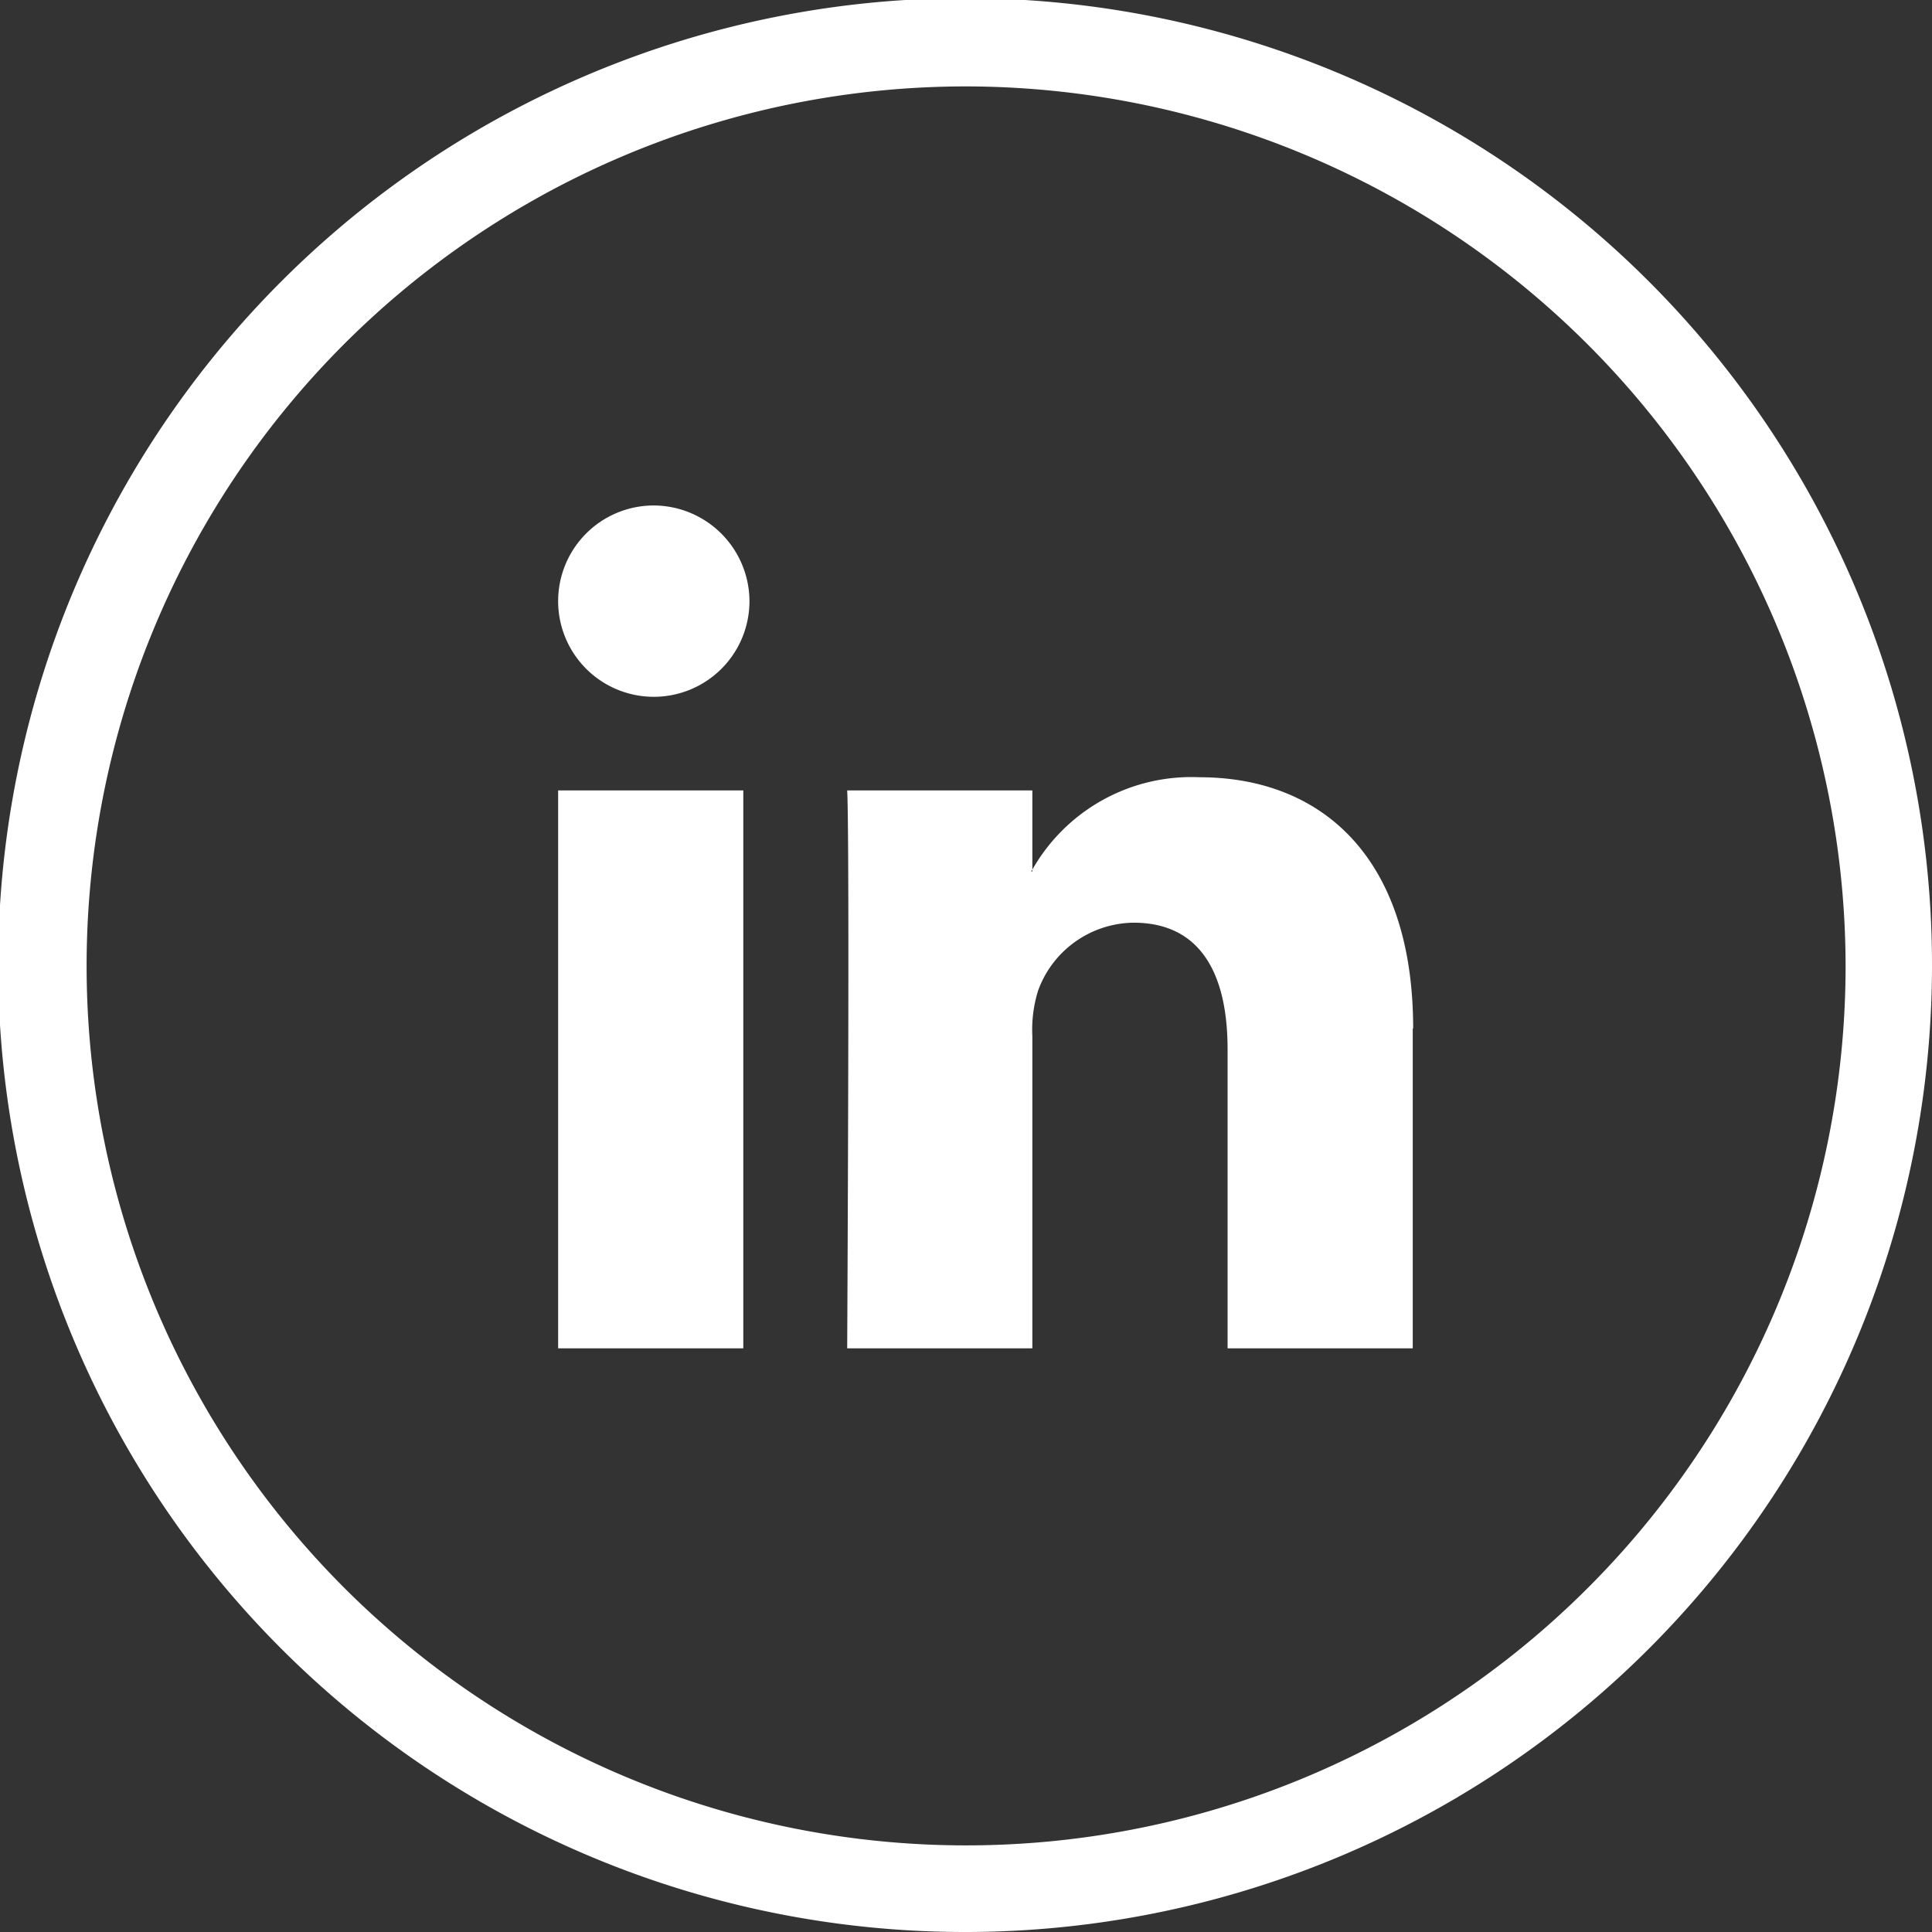
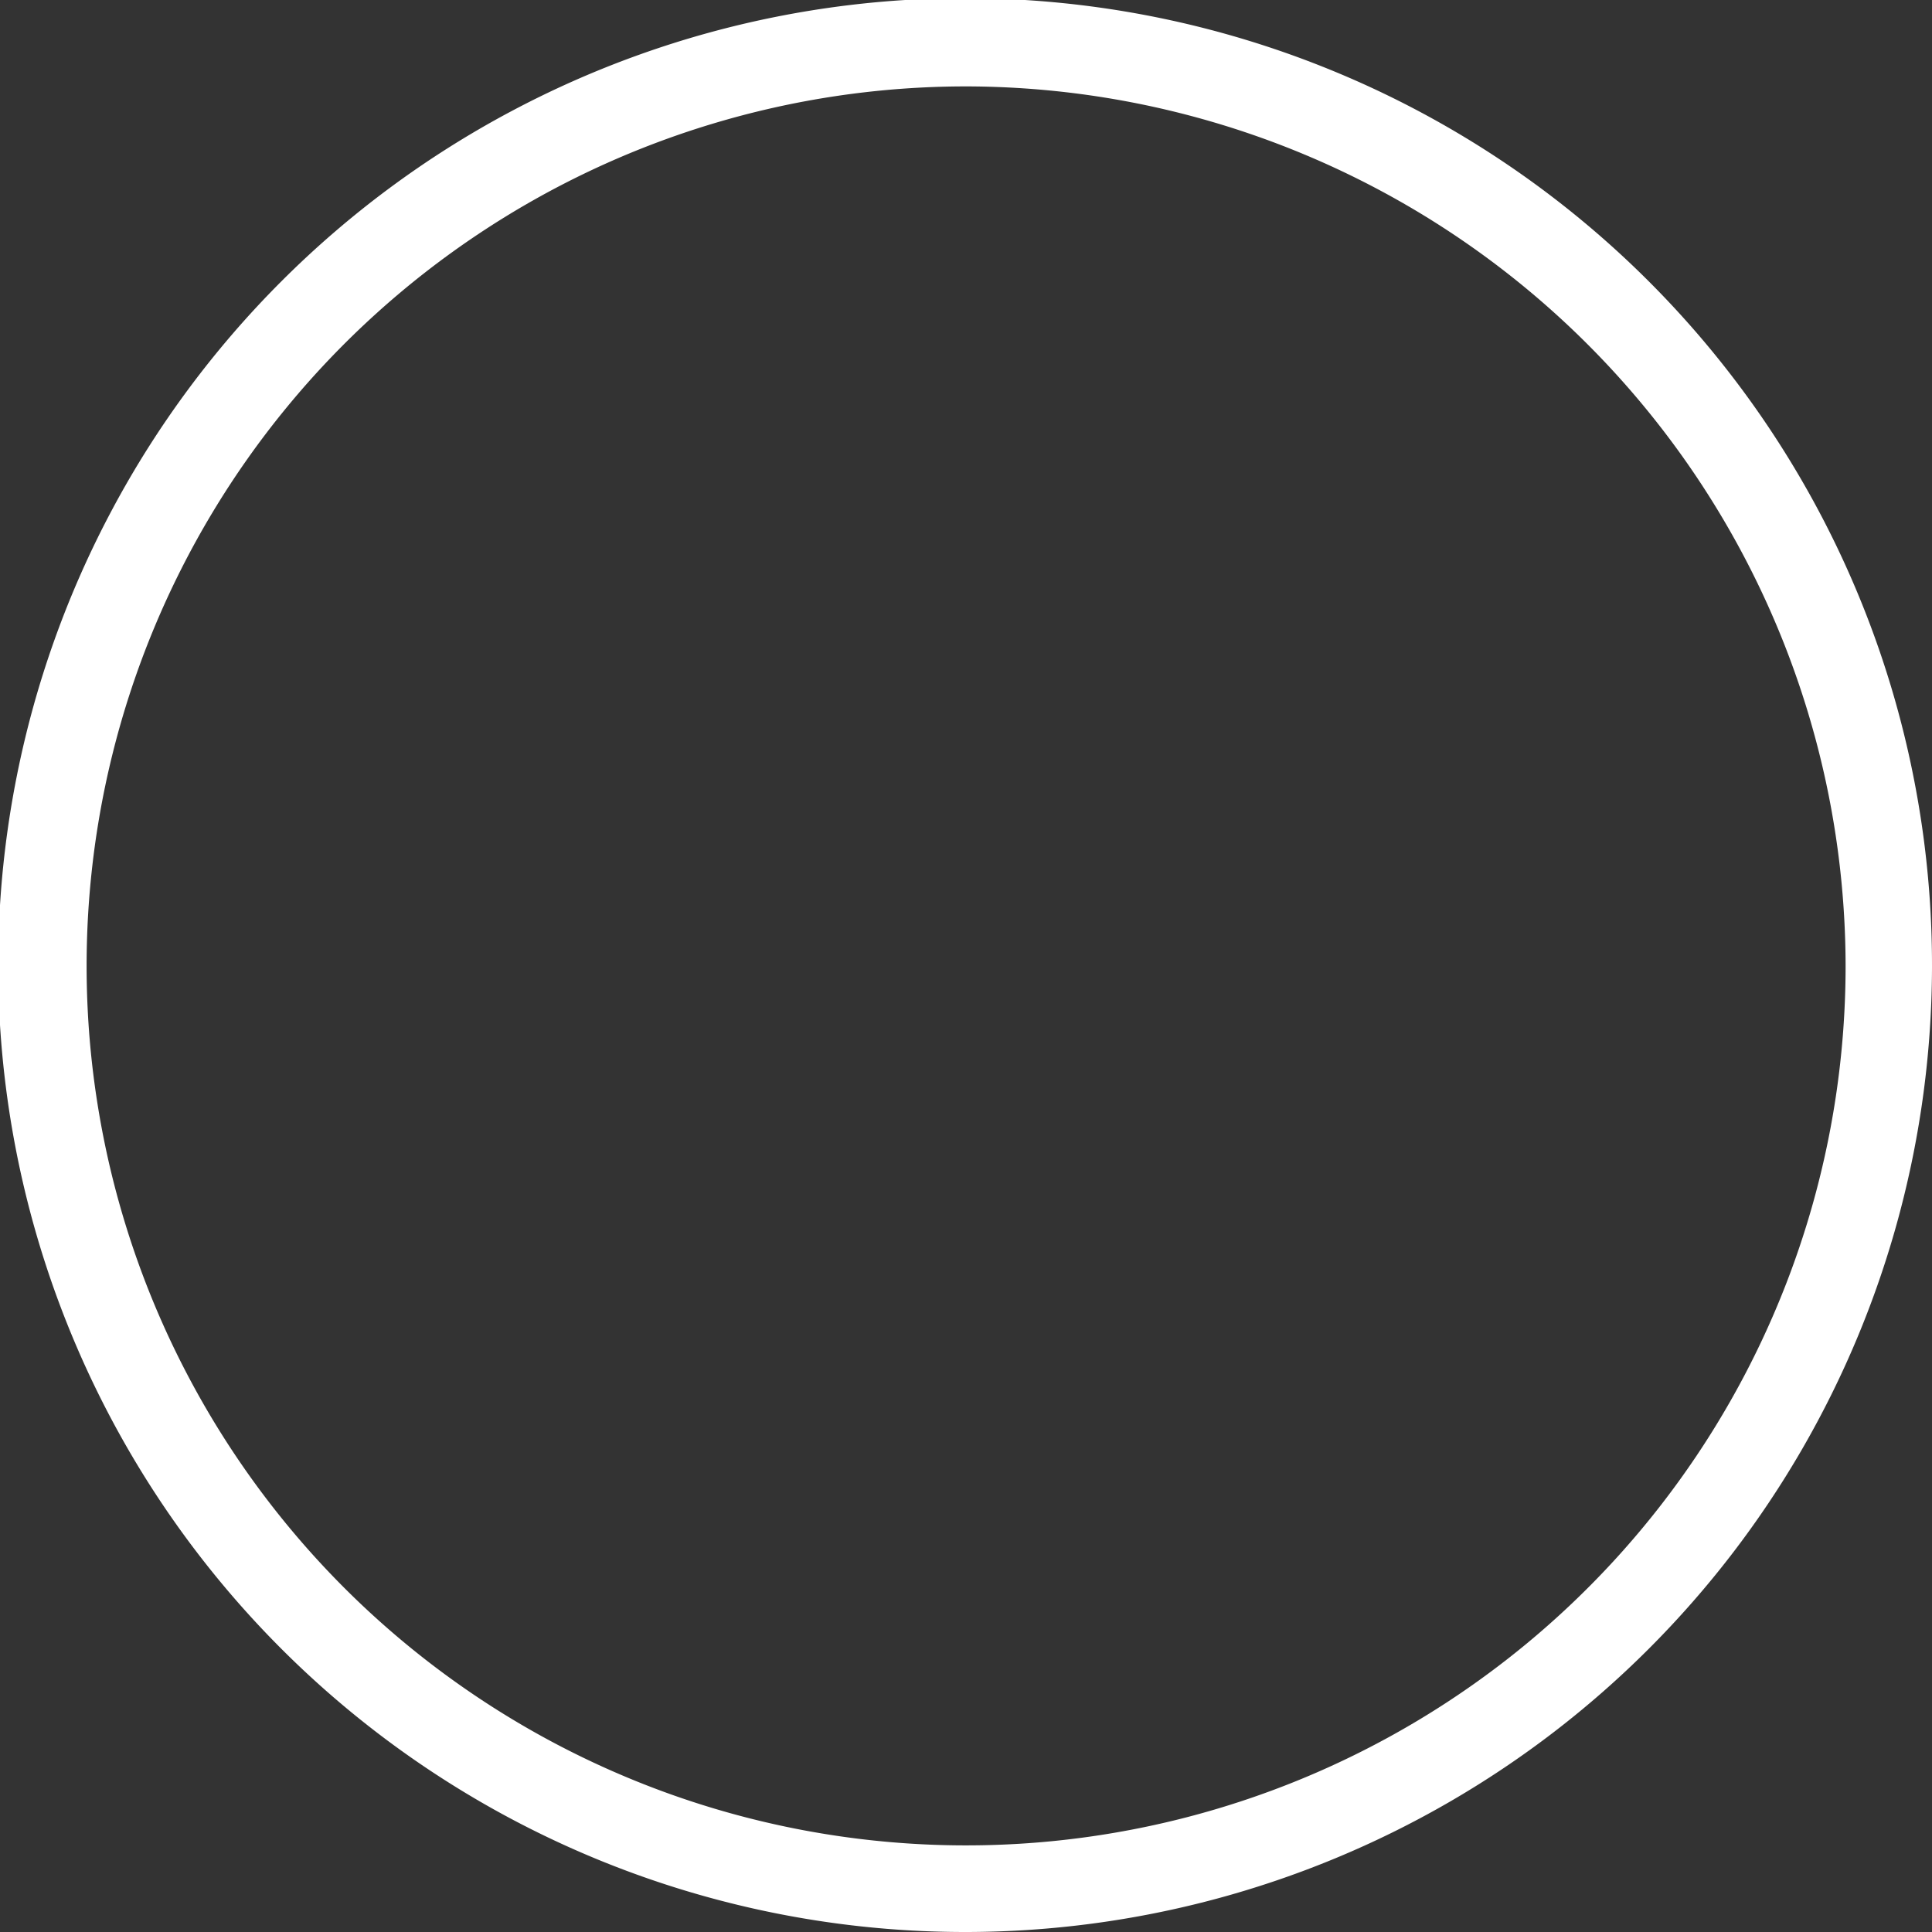
<svg xmlns="http://www.w3.org/2000/svg" aria-hidden="true" focusable="false" role="presentation" class="icon icon-linkedin" height="30" width="30" viewBox="0 0 93.91 93.91">
  <rect x="0" y="0" width="93.91" height="93.91" fill="#333333" stroke="none" />
  <defs>
    <style>
      .cls-1{fill:#fff}
    </style>
  </defs>
  <g id="Group_11028" data-name="Group 11028">
    <g id="Group_11027" data-name="Group 11027">
      <g id="Group_262" data-name="Group 262">
        <g id="Group_261" data-name="Group 261">
          <path id="Path_357" data-name="Path 357" class="cls-1" d="M47 93.91A47 47 0 1 1 93.91 47 47 47 0 0 1 47 93.91ZM47 4.2A42.75 42.75 0 1 0 89.71 47 42.81 42.81 0 0 0 47 4.2Z" />
        </g>
      </g>
      <g id="Group_264" data-name="Group 264">
        <g id="Group_263" data-name="Group 263">
-           <path id="Path_358" data-name="Path 358" class="cls-1" d="M68.67 50v15.54h-9V51c0-3.66-1.31-6.15-4.57-6.15a5 5 0 0 0-4.64 3.3 6.4 6.4 0 0 0-.28 2.21v15.18h-9s.13-24.58 0-27.12h9v3.85l-.06.09h.06v-.09a8.89 8.89 0 0 1 8.12-4.49c5.92 0 10.39 3.87 10.39 12.21ZM27.13 65.54h9V38.42h-9Zm0 0 9.3-36.33a4.65 4.65 0 1 1-4.67-4.64 4.67 4.67 0 0 1 4.67 4.64Z" />
-         </g>
+           </g>
      </g>
    </g>
  </g>
</svg>